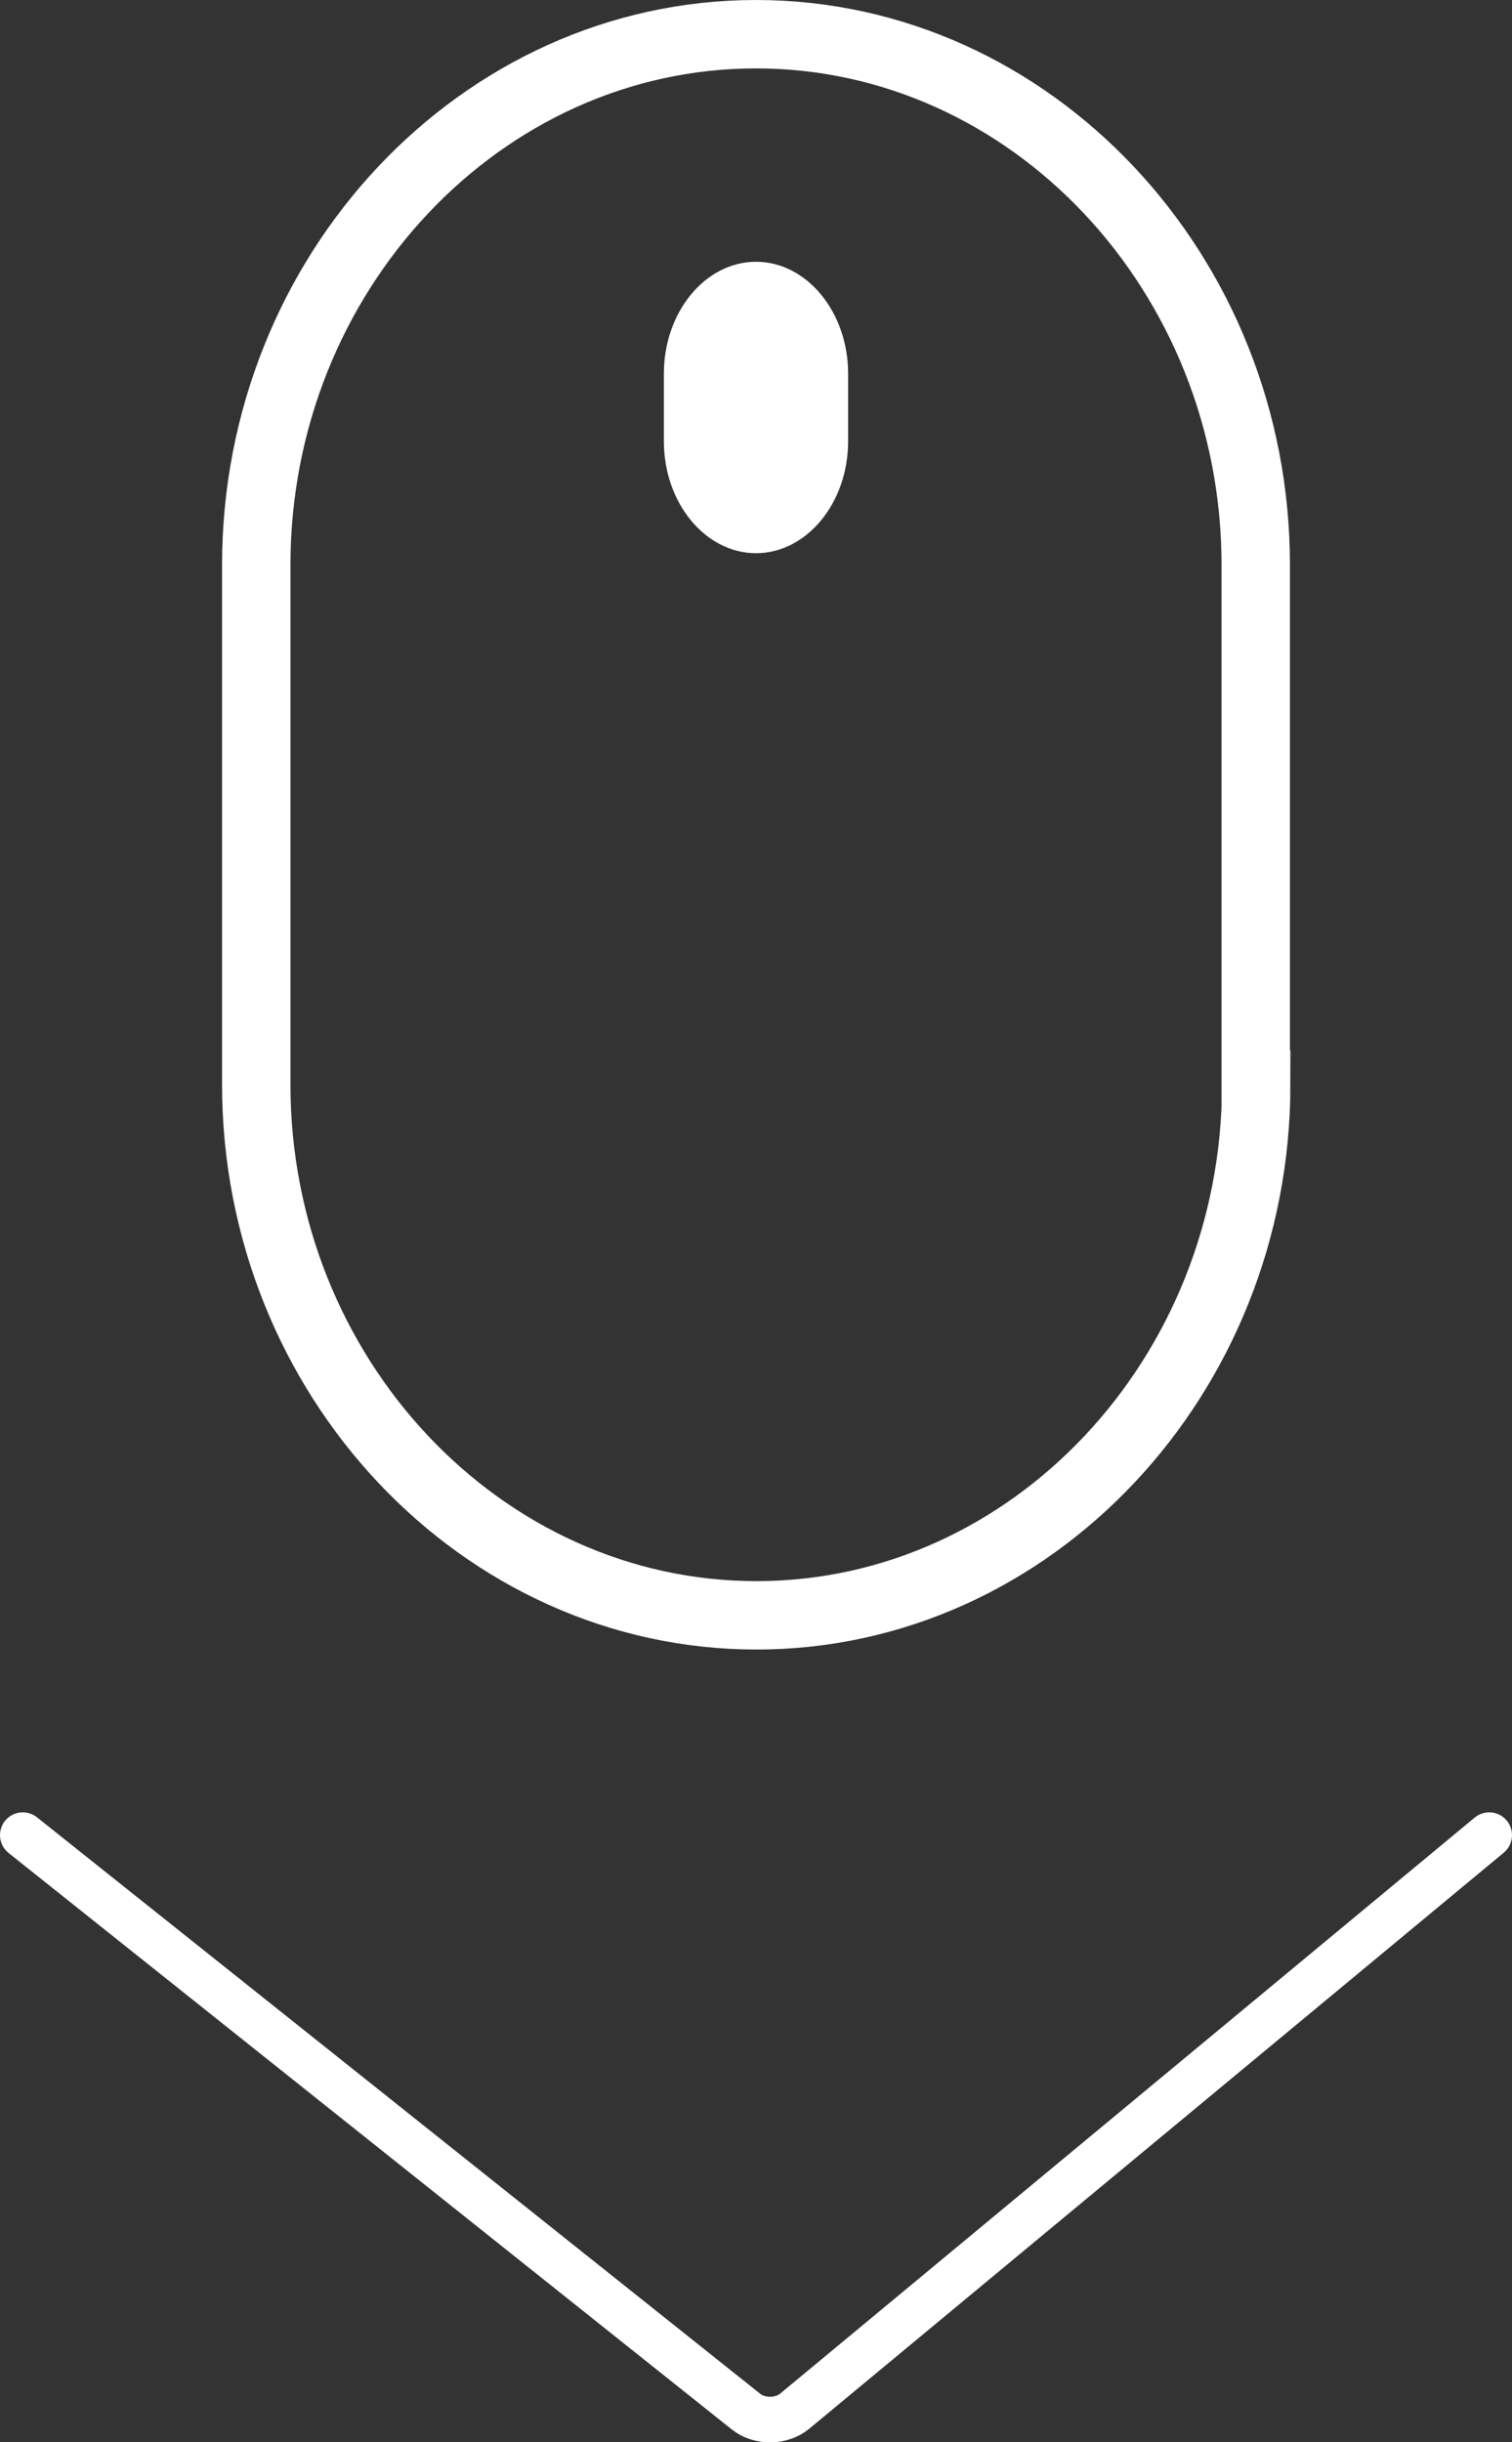
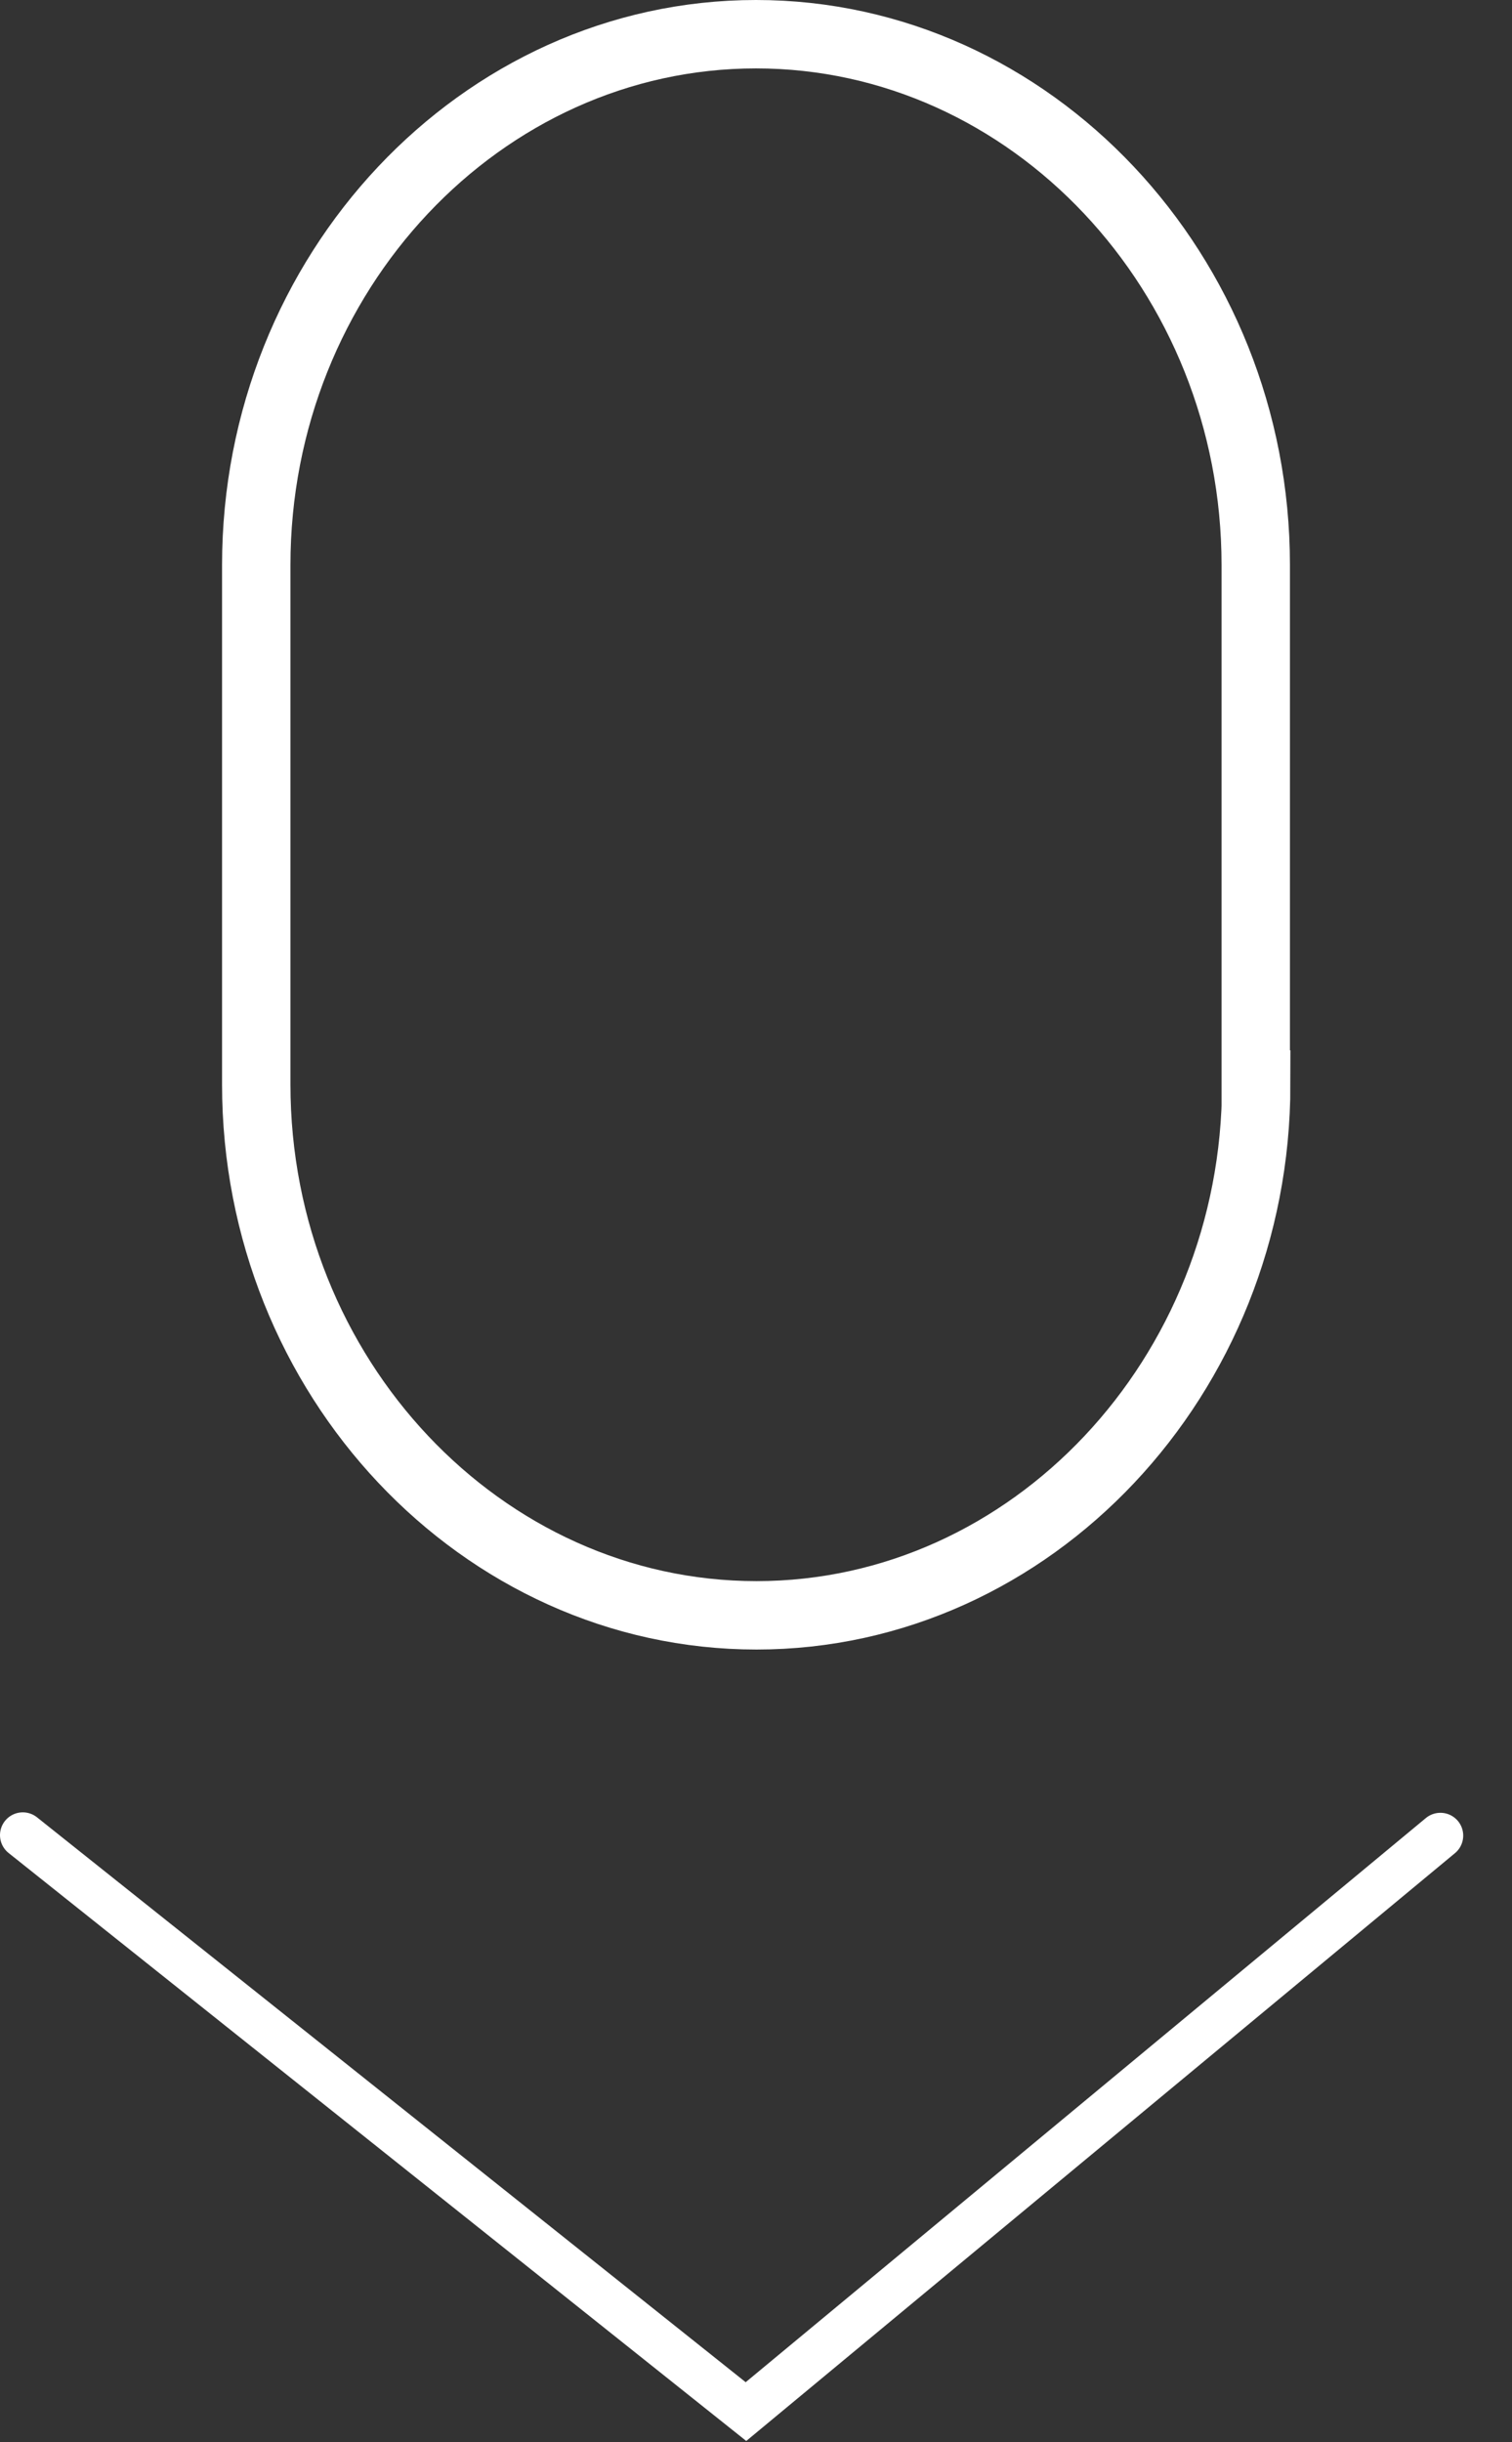
<svg xmlns="http://www.w3.org/2000/svg" version="1.1" id="圖層_1" x="0px" y="0px" viewBox="0 0 33.16 53.55" width="33.16" height="53.55" style="enable-background:new 0 0 33.16 53.55;" xml:space="preserve">
  <rect x="0" y="0" width="33.16" height="53.55" fill="#333333" stroke="none" />
  <style type="text/css">
	.st0{fill:none;stroke:#ffffff;stroke-width:1.5;stroke-miterlimit:10;}
	.st1{fill-rule:evenodd;clip-rule:evenodd;fill:#ffffff;}
	.st2{fill:none;stroke:#ffffff;stroke-linecap:round;stroke-miterlimit:10;}
</style>
  <g>
    <g>
      <g>
        <path class="st0" d="M27.55,23.78c0,6.4-4.93,11.64-10.96,11.64S5.62,30.18,5.62,23.78V12.39c0-6.4,4.93-11.64,10.96-11.64     s10.96,5.24,10.96,11.64V23.78z" />
      </g>
      <g>
-         <path class="st1" d="M18.6,9.68c0,1.35-0.91,2.45-2.02,2.45c-1.11,0-2.02-1.1-2.02-2.45V8.19c0-1.35,0.91-2.45,2.02-2.45     c1.11,0,2.02,1.1,2.02,2.45V9.68z" />
-       </g>
+         </g>
    </g>
    <g>
-       <path class="st2" d="M0.5,40.24l15.86,12.64c0.3,0.24,0.78,0.23,1.07-0.01l15.23-12.63" />
+       <path class="st2" d="M0.5,40.24l15.86,12.64l15.23-12.63" />
    </g>
  </g>
</svg>